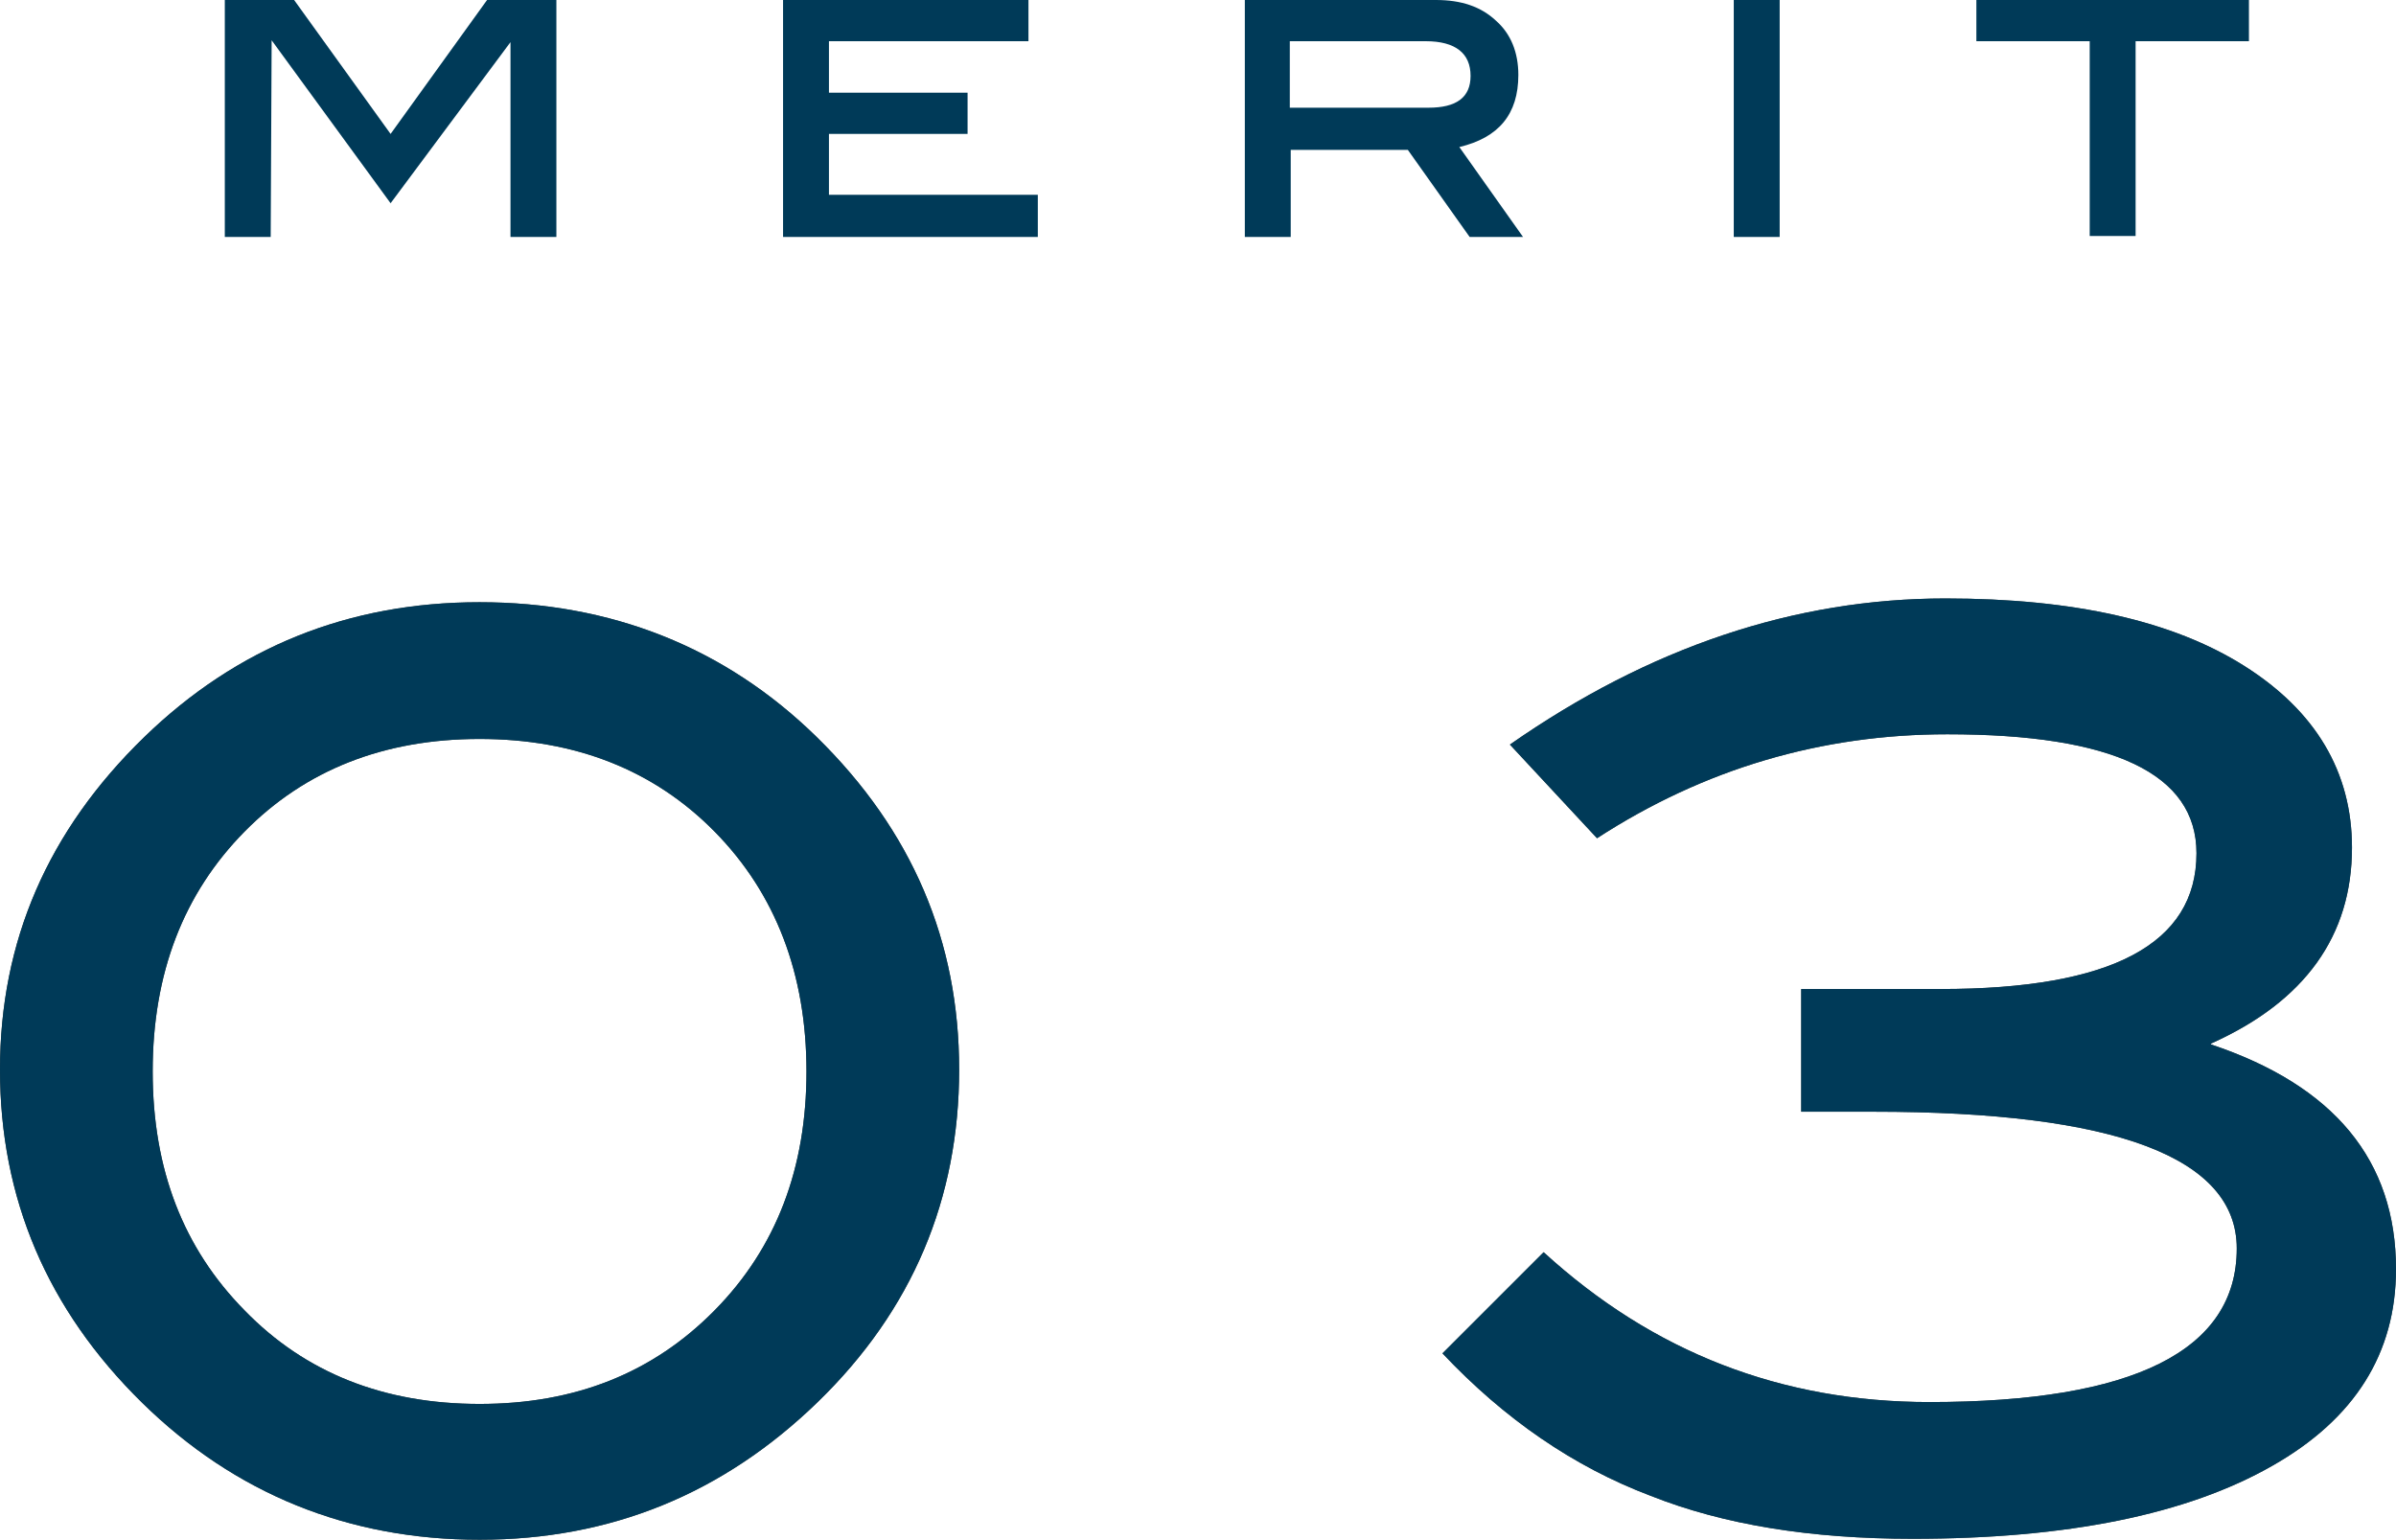
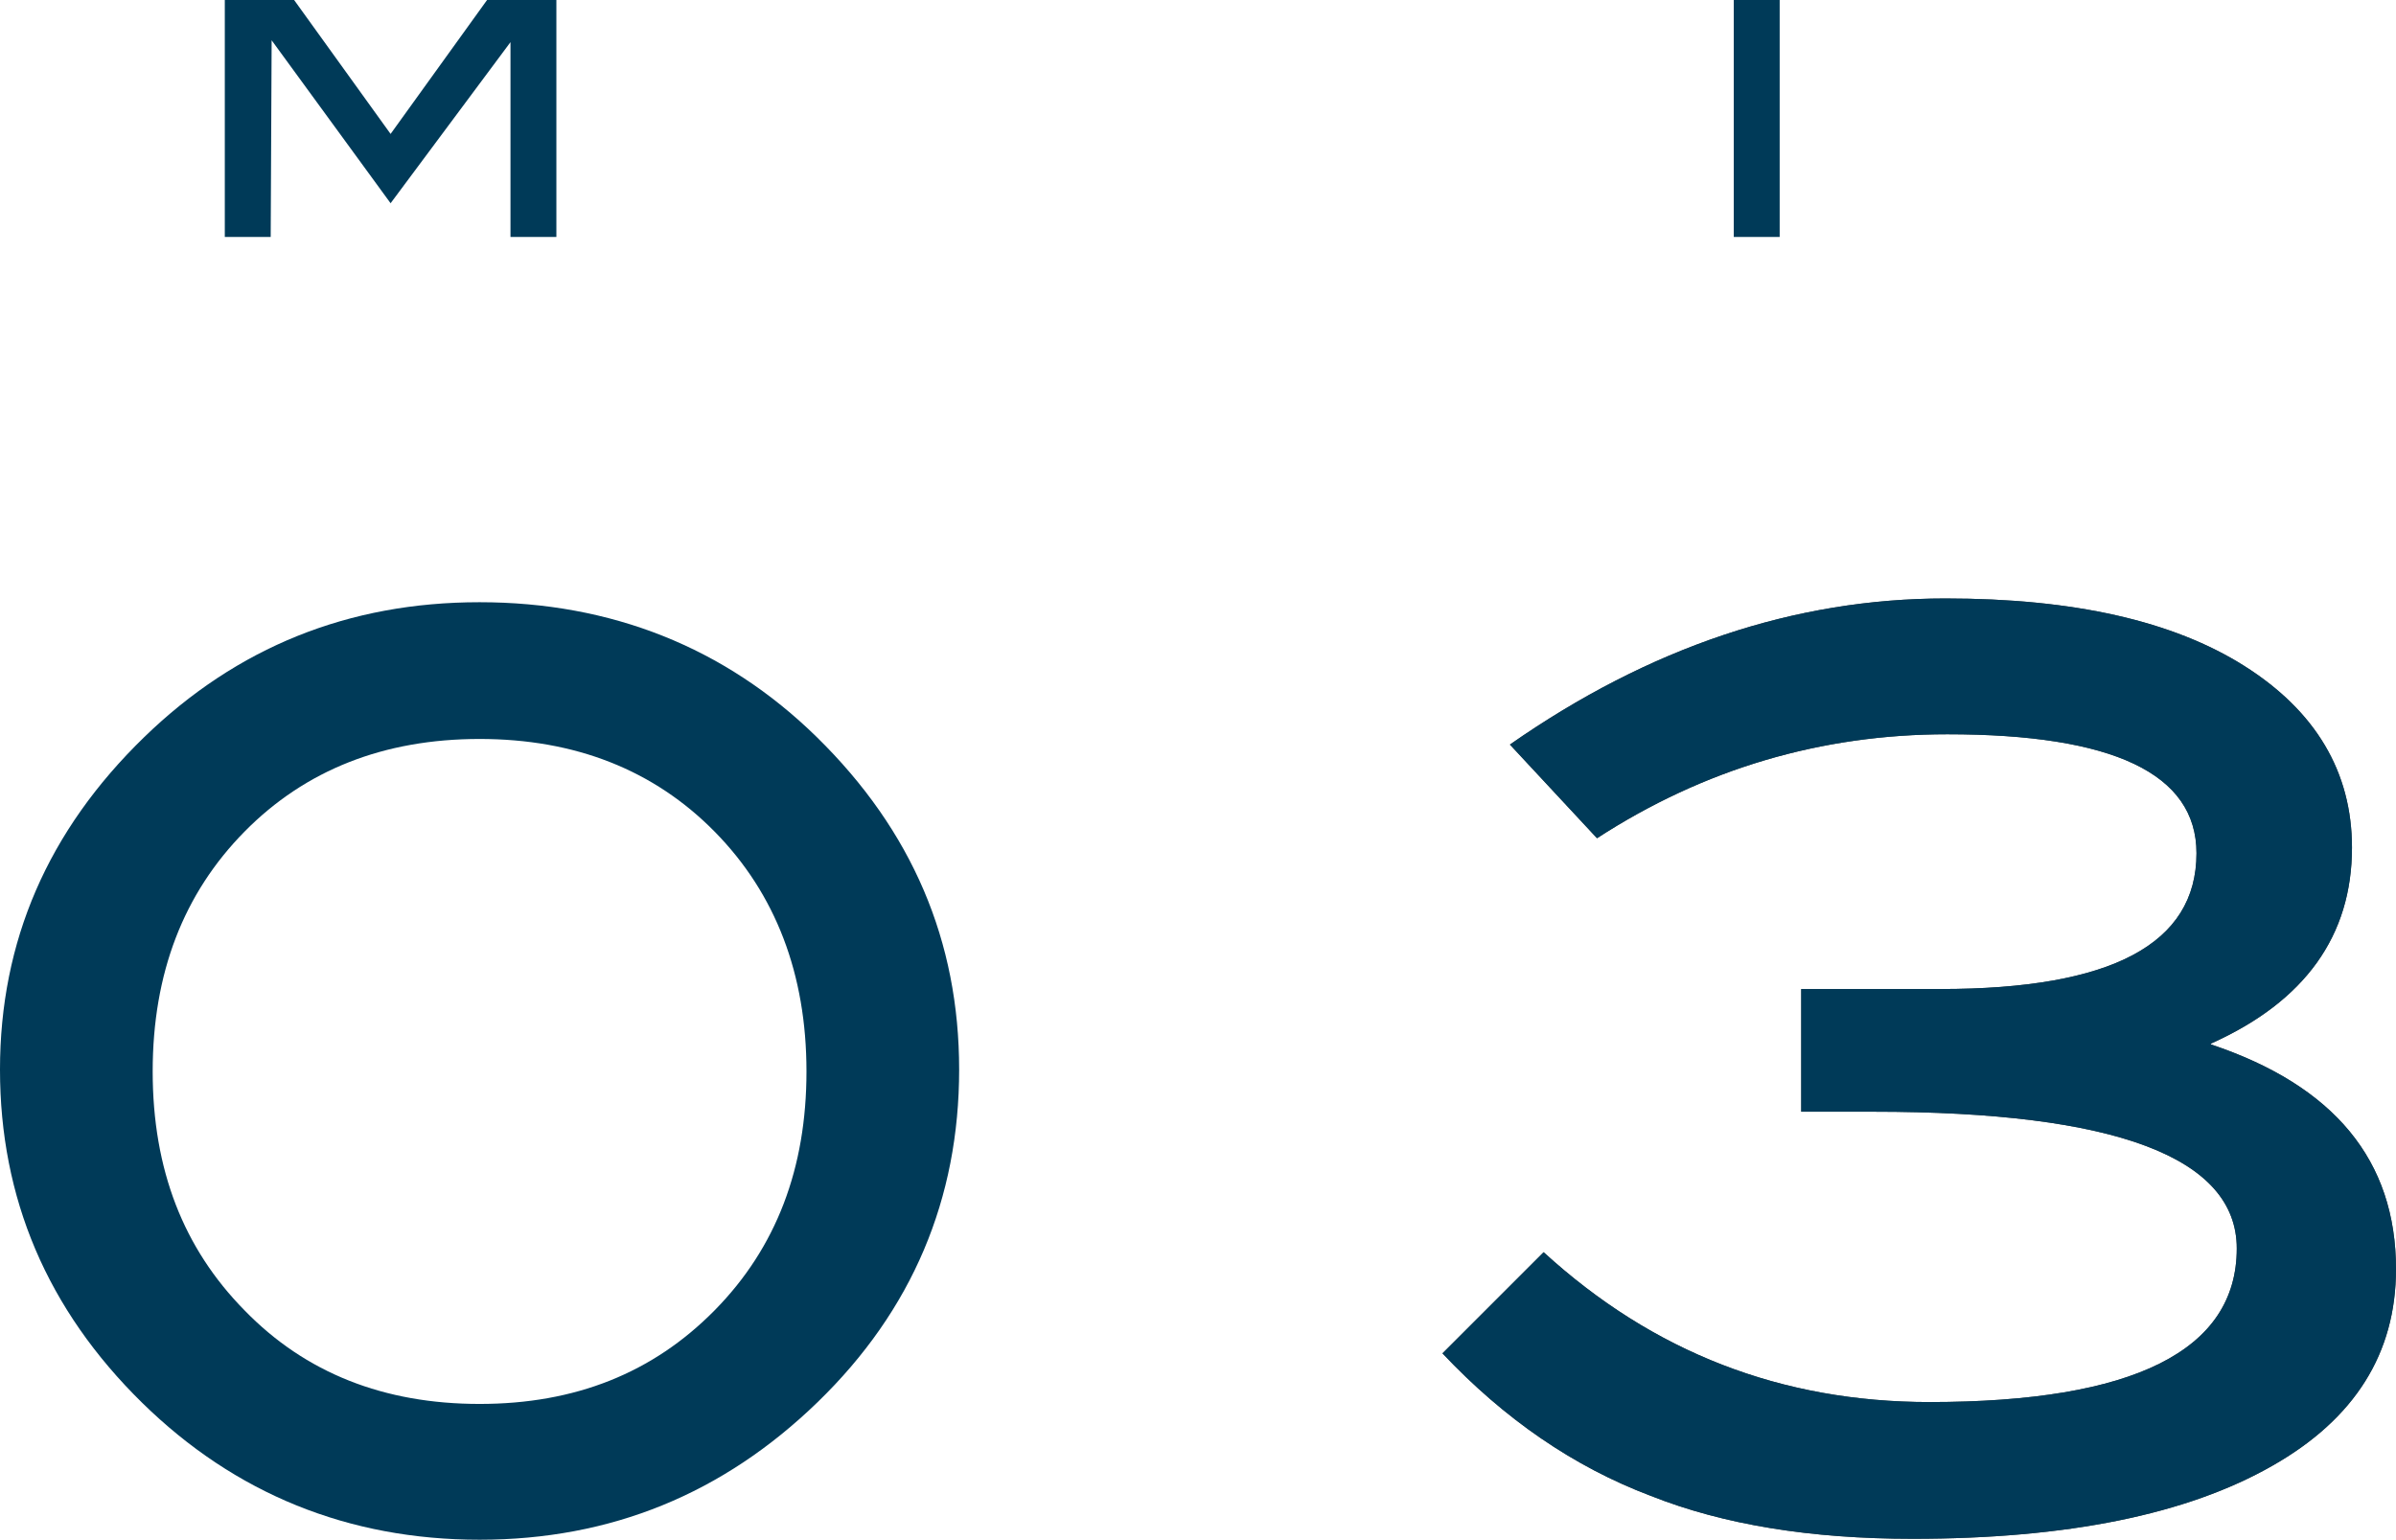
<svg xmlns="http://www.w3.org/2000/svg" id="_レイヤー_2" data-name="レイヤー_2" viewBox="0 0 25.58 16.44">
  <defs>
    <style>
      .cls-1 {
        fill: #444643;
      }

      .cls-2 {
        fill: #003a58;
      }
    </style>
  </defs>
  <g id="_レイヤー_2-2" data-name="レイヤー_2">
    <g>
      <path class="cls-2" d="M5.94,2.53h-.49V.45s-1.28,1.72-1.28,1.72L2.9.43v.02s-.01,2.08-.01,2.08h-.49V0h.74l1.03,1.43,1.03-1.43h.74v2.53Z" />
-       <path class="cls-2" d="M11.08,2.53h-2.72V0h2.62v.44h-2.13v.55h1.48v.44h-1.48v.65h2.23v.44Z" />
-       <path class="cls-2" d="M16.25,2.53h-.56l-.66-.93h-1.25v.93h-.49V0h2.04c.27,0,.48.07.64.22.16.14.24.34.24.58,0,.42-.21.67-.63.77l.68.96ZM15.25,1.15c.3,0,.45-.11.45-.34,0-.24-.16-.37-.48-.37h-1.45v.71h1.47Z" />
      <path class="cls-2" d="M19,2.53h-.49V0h.49v2.53Z" />
-       <path class="cls-2" d="M24.01.44h-1.21v2.08h-.49V.44h-1.21v-.44h2.91v.44Z" />
    </g>
    <g>
      <g>
-         <path class="cls-1" d="M10.24,11.42c0,1.38-.5,2.57-1.51,3.55s-2.21,1.47-3.61,1.47-2.61-.49-3.6-1.46c-1.02-1-1.52-2.19-1.52-3.56s.51-2.55,1.54-3.55c.99-.96,2.18-1.44,3.58-1.44s2.62.48,3.6,1.44c1.02,1,1.52,2.18,1.52,3.55ZM8.61,11.44c0-1.04-.33-1.9-.98-2.56-.65-.66-1.49-.99-2.51-.99s-1.86.33-2.51.99c-.65.66-.98,1.51-.98,2.56s.33,1.89.98,2.55c.65.67,1.49,1,2.51,1s1.85-.33,2.51-1c.66-.67.98-1.52.98-2.55Z" />
        <path class="cls-1" d="M23.6,11.15c1.32.44,1.98,1.24,1.98,2.4,0,.9-.44,1.6-1.32,2.1-.91.52-2.19.78-3.84.78-1.09,0-2.02-.15-2.8-.46-.82-.31-1.56-.82-2.22-1.52l1.08-1.08c1.17,1.07,2.54,1.6,4.12,1.6,2.18,0,3.28-.55,3.28-1.64,0-.97-1.29-1.46-3.88-1.46h-.77v-1.31h1.49c1.82,0,2.73-.48,2.73-1.45,0-.85-.89-1.27-2.66-1.27-1.35,0-2.6.37-3.74,1.11l-.93-1c1.49-1.04,3.04-1.56,4.65-1.56,1.37,0,2.43.24,3.19.72s1.15,1.13,1.15,1.94c0,.94-.5,1.64-1.5,2.09Z" />
      </g>
      <g>
        <path class="cls-2" d="M10.24,11.42c0,1.38-.5,2.57-1.51,3.55s-2.21,1.47-3.61,1.47-2.61-.49-3.6-1.46c-1.02-1-1.52-2.19-1.52-3.56s.51-2.55,1.54-3.55c.99-.96,2.18-1.44,3.58-1.44s2.62.48,3.6,1.44c1.02,1,1.52,2.18,1.52,3.55ZM8.61,11.44c0-1.04-.33-1.9-.98-2.56-.65-.66-1.49-.99-2.51-.99s-1.86.33-2.51.99c-.65.66-.98,1.51-.98,2.56s.33,1.89.98,2.55c.65.67,1.49,1,2.51,1s1.85-.33,2.51-1c.66-.67.98-1.52.98-2.55Z" />
        <path class="cls-2" d="M23.6,11.15c1.32.44,1.98,1.24,1.98,2.4,0,.9-.44,1.6-1.32,2.1-.91.52-2.19.78-3.84.78-1.09,0-2.02-.15-2.8-.46-.82-.31-1.56-.82-2.22-1.52l1.08-1.08c1.17,1.07,2.54,1.6,4.12,1.6,2.18,0,3.28-.55,3.28-1.64,0-.97-1.29-1.46-3.88-1.46h-.77v-1.31h1.49c1.82,0,2.73-.48,2.73-1.45,0-.85-.89-1.27-2.66-1.27-1.35,0-2.6.37-3.74,1.11l-.93-1c1.49-1.04,3.04-1.56,4.65-1.56,1.37,0,2.43.24,3.19.72s1.15,1.13,1.15,1.94c0,.94-.5,1.64-1.5,2.09Z" />
      </g>
    </g>
  </g>
</svg>